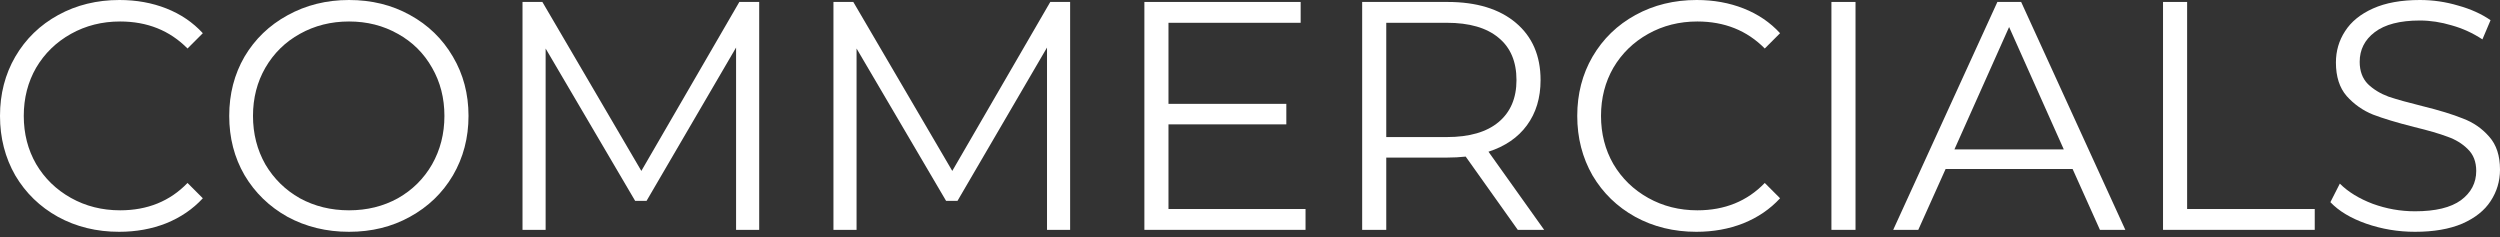
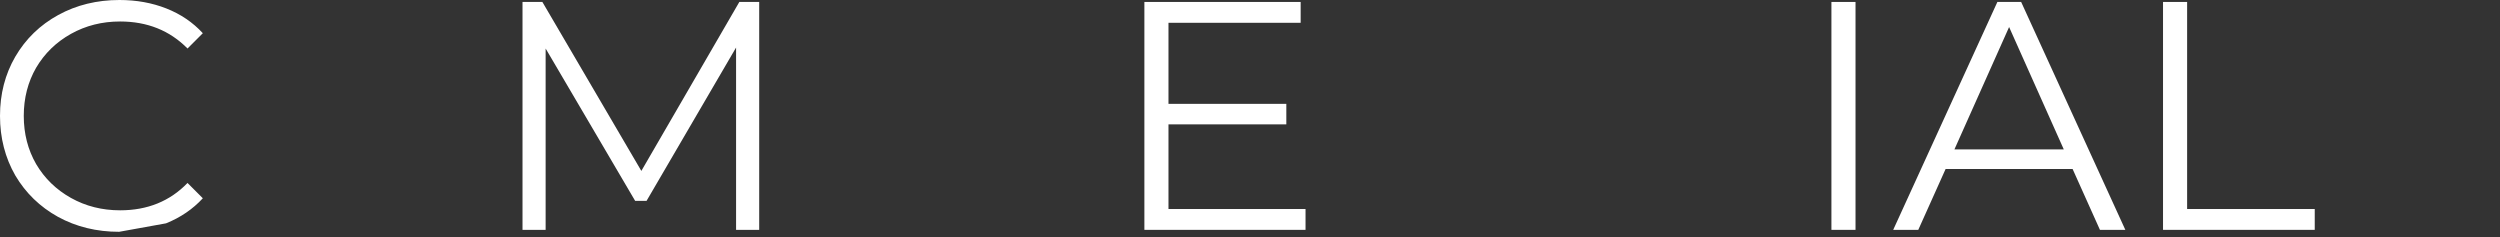
<svg xmlns="http://www.w3.org/2000/svg" width="422" height="40" viewBox="0 0 422 40" fill="none">
  <rect x="0" y="0" width="422" height="40" fill="#333333" stroke="none" />
-   <path d="M407.657 39.128C404.799 39.128 402.051 38.67 399.414 37.754C396.812 36.838 394.797 35.629 393.369 34.127L394.962 30.994C396.355 32.386 398.205 33.522 400.513 34.401C402.821 35.244 405.202 35.665 407.657 35.665C411.101 35.665 413.683 35.043 415.405 33.797C417.127 32.515 417.988 30.866 417.988 28.851C417.988 27.312 417.512 26.085 416.559 25.169C415.644 24.253 414.508 23.557 413.152 23.081C411.797 22.568 409.91 22.018 407.492 21.432C404.598 20.7 402.29 20.003 400.568 19.344C398.846 18.648 397.362 17.604 396.116 16.212C394.907 14.819 394.303 12.933 394.303 10.551C394.303 8.61 394.816 6.851 395.842 5.276C396.867 3.664 398.443 2.381 400.568 1.429C402.693 0.476 405.33 0 408.481 0C410.679 0 412.823 0.311 414.911 0.934C417.036 1.52 418.868 2.345 420.406 3.407L419.032 6.649C417.42 5.587 415.698 4.799 413.867 4.286C412.035 3.737 410.24 3.462 408.481 3.462C405.111 3.462 402.564 4.122 400.842 5.44C399.157 6.723 398.315 8.39 398.315 10.441C398.315 11.98 398.772 13.226 399.688 14.178C400.641 15.094 401.813 15.809 403.206 16.322C404.634 16.798 406.539 17.329 408.921 17.915C411.742 18.611 414.013 19.307 415.735 20.003C417.494 20.663 418.977 21.689 420.186 23.081C421.395 24.436 422 26.287 422 28.631C422 30.573 421.469 32.35 420.406 33.962C419.38 35.537 417.787 36.801 415.625 37.754C413.464 38.67 410.808 39.128 407.657 39.128Z" fill="white" />
  <path d="M365.119 0.33H369.186V35.281H390.728V38.798H365.119V0.33Z" fill="white" />
  <path d="M349.853 28.522H328.421L323.805 38.798H319.573L337.159 0.33H341.17L358.756 38.798H354.469L349.853 28.522ZM348.369 25.224L339.137 4.562L329.905 25.224H348.369Z" fill="white" />
  <path d="M309.145 0.33H313.212V38.798H309.145V0.33Z" fill="white" />
-   <path d="M286.353 39.128C282.542 39.128 279.099 38.285 276.021 36.6C272.98 34.914 270.581 32.588 268.822 29.62C267.1 26.616 266.239 23.264 266.239 19.564C266.239 15.864 267.1 12.53 268.822 9.562C270.581 6.558 272.999 4.213 276.076 2.528C279.154 0.843 282.597 0 286.408 0C289.265 0 291.903 0.476 294.321 1.429C296.739 2.381 298.791 3.774 300.476 5.605L297.893 8.188C294.889 5.147 291.097 3.627 286.517 3.627C283.477 3.627 280.711 4.323 278.219 5.715C275.728 7.107 273.768 9.013 272.339 11.431C270.947 13.848 270.251 16.56 270.251 19.564C270.251 22.568 270.947 25.279 272.339 27.697C273.768 30.115 275.728 32.02 278.219 33.412C280.711 34.804 283.477 35.501 286.517 35.501C291.134 35.501 294.925 33.962 297.893 30.884L300.476 33.467C298.791 35.299 296.721 36.71 294.266 37.699C291.848 38.651 289.21 39.128 286.353 39.128Z" fill="white" />
-   <path d="M256.201 38.798L247.409 26.433C246.419 26.543 245.394 26.598 244.331 26.598H234V38.798H229.933V0.33H244.331C249.24 0.33 253.087 1.502 255.872 3.847C258.656 6.192 260.048 9.416 260.048 13.519C260.048 16.523 259.279 19.07 257.74 21.158C256.238 23.209 254.076 24.693 251.255 25.609L260.653 38.798H256.201ZM244.221 23.136C248.031 23.136 250.944 22.294 252.959 20.608C254.974 18.923 255.982 16.56 255.982 13.519C255.982 10.405 254.974 8.024 252.959 6.375C250.944 4.69 248.031 3.847 244.221 3.847H234V23.136H244.221Z" fill="white" />
  <path d="M220.374 35.281V38.798H193.172V0.33H219.55V3.847H197.239V17.531H217.132V20.993H197.239V35.281H220.374Z" fill="white" />
-   <path d="M180.638 0.33V38.798H176.736V8.024L161.624 33.907H159.7L144.588 8.189V38.798H140.686V0.33H144.038L160.744 28.851L177.286 0.33H180.638Z" fill="white" />
  <path d="M128.152 0.33V38.798H124.25V8.024L109.138 33.907H107.214L92.102 8.189V38.798H88.2V0.33H91.552L108.259 28.851L124.8 0.33H128.152Z" fill="white" />
-   <path d="M58.917 39.128C55.106 39.128 51.644 38.285 48.53 36.6C45.453 34.878 43.035 32.533 41.276 29.566C39.554 26.598 38.693 23.264 38.693 19.564C38.693 15.864 39.554 12.53 41.276 9.562C43.035 6.595 45.453 4.268 48.53 2.583C51.644 0.861 55.106 0 58.917 0C62.727 0 66.152 0.843 69.193 2.528C72.27 4.213 74.689 6.558 76.447 9.562C78.206 12.53 79.085 15.864 79.085 19.564C79.085 23.264 78.206 26.616 76.447 29.62C74.689 32.588 72.27 34.914 69.193 36.6C66.152 38.285 62.727 39.128 58.917 39.128ZM58.917 35.501C61.957 35.501 64.705 34.823 67.16 33.467C69.614 32.075 71.538 30.17 72.93 27.752C74.322 25.297 75.018 22.568 75.018 19.564C75.018 16.56 74.322 13.848 72.93 11.431C71.538 8.976 69.614 7.071 67.16 5.715C64.705 4.323 61.957 3.627 58.917 3.627C55.876 3.627 53.11 4.323 50.618 5.715C48.164 7.071 46.222 8.976 44.793 11.431C43.401 13.848 42.705 16.56 42.705 19.564C42.705 22.568 43.401 25.297 44.793 27.752C46.222 30.17 48.164 32.075 50.618 33.467C53.11 34.823 55.876 35.501 58.917 35.501Z" fill="white" />
-   <path d="M20.113 39.128C16.303 39.128 12.859 38.285 9.782 36.6C6.741 34.914 4.341 32.588 2.583 29.62C0.861 26.616 0 23.264 0 19.564C0 15.864 0.861 12.53 2.583 9.562C4.341 6.558 6.759 4.213 9.837 2.528C12.914 0.843 16.358 0 20.168 0C23.026 0 25.664 0.476 28.082 1.429C30.5 2.381 32.551 3.774 34.237 5.605L31.654 8.188C28.65 5.147 24.858 3.627 20.278 3.627C17.237 3.627 14.471 4.323 11.98 5.715C9.489 7.107 7.529 9.013 6.1 11.431C4.708 13.848 4.012 16.56 4.012 19.564C4.012 22.568 4.708 25.279 6.1 27.697C7.529 30.115 9.489 32.02 11.98 33.412C14.471 34.804 17.237 35.501 20.278 35.501C24.894 35.501 28.686 33.962 31.654 30.884L34.237 33.467C32.551 35.299 30.481 36.71 28.027 37.699C25.609 38.651 22.971 39.128 20.113 39.128Z" fill="white" />
+   <path d="M20.113 39.128C16.303 39.128 12.859 38.285 9.782 36.6C6.741 34.914 4.341 32.588 2.583 29.62C0.861 26.616 0 23.264 0 19.564C0 15.864 0.861 12.53 2.583 9.562C4.341 6.558 6.759 4.213 9.837 2.528C12.914 0.843 16.358 0 20.168 0C23.026 0 25.664 0.476 28.082 1.429C30.5 2.381 32.551 3.774 34.237 5.605L31.654 8.188C28.65 5.147 24.858 3.627 20.278 3.627C17.237 3.627 14.471 4.323 11.98 5.715C9.489 7.107 7.529 9.013 6.1 11.431C4.708 13.848 4.012 16.56 4.012 19.564C4.012 22.568 4.708 25.279 6.1 27.697C7.529 30.115 9.489 32.02 11.98 33.412C14.471 34.804 17.237 35.501 20.278 35.501C24.894 35.501 28.686 33.962 31.654 30.884L34.237 33.467C32.551 35.299 30.481 36.71 28.027 37.699Z" fill="white" />
</svg>